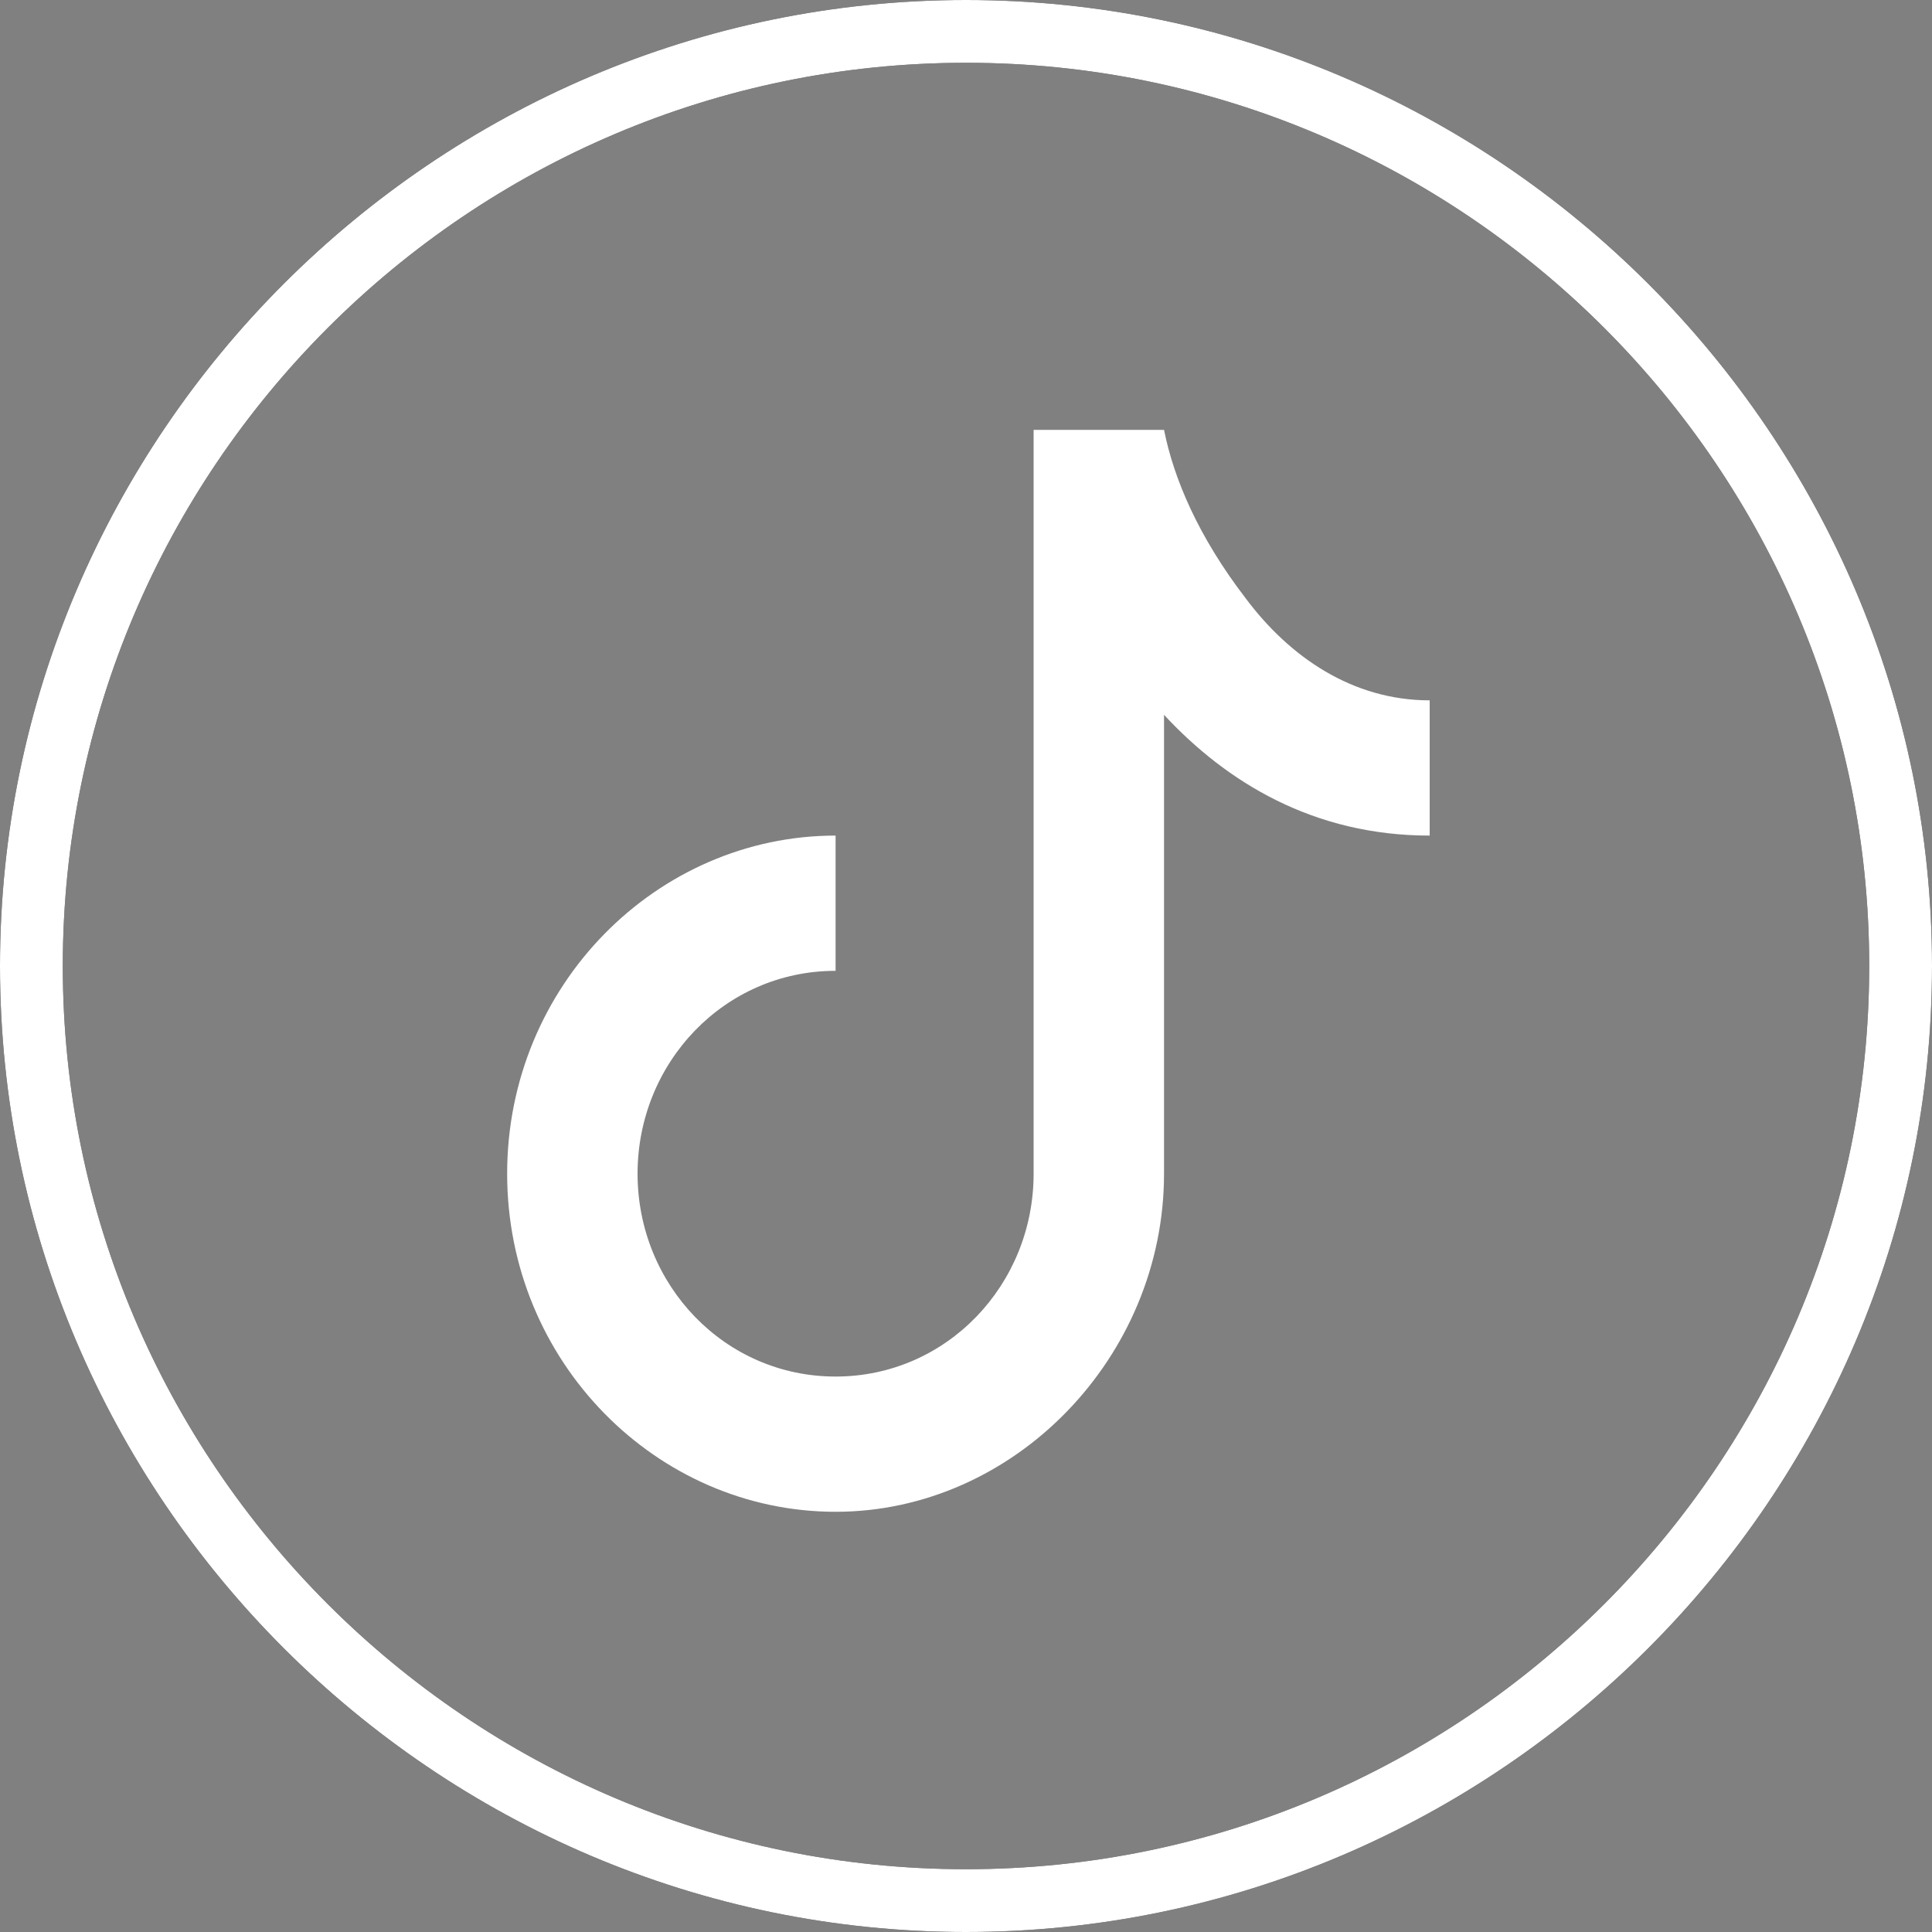
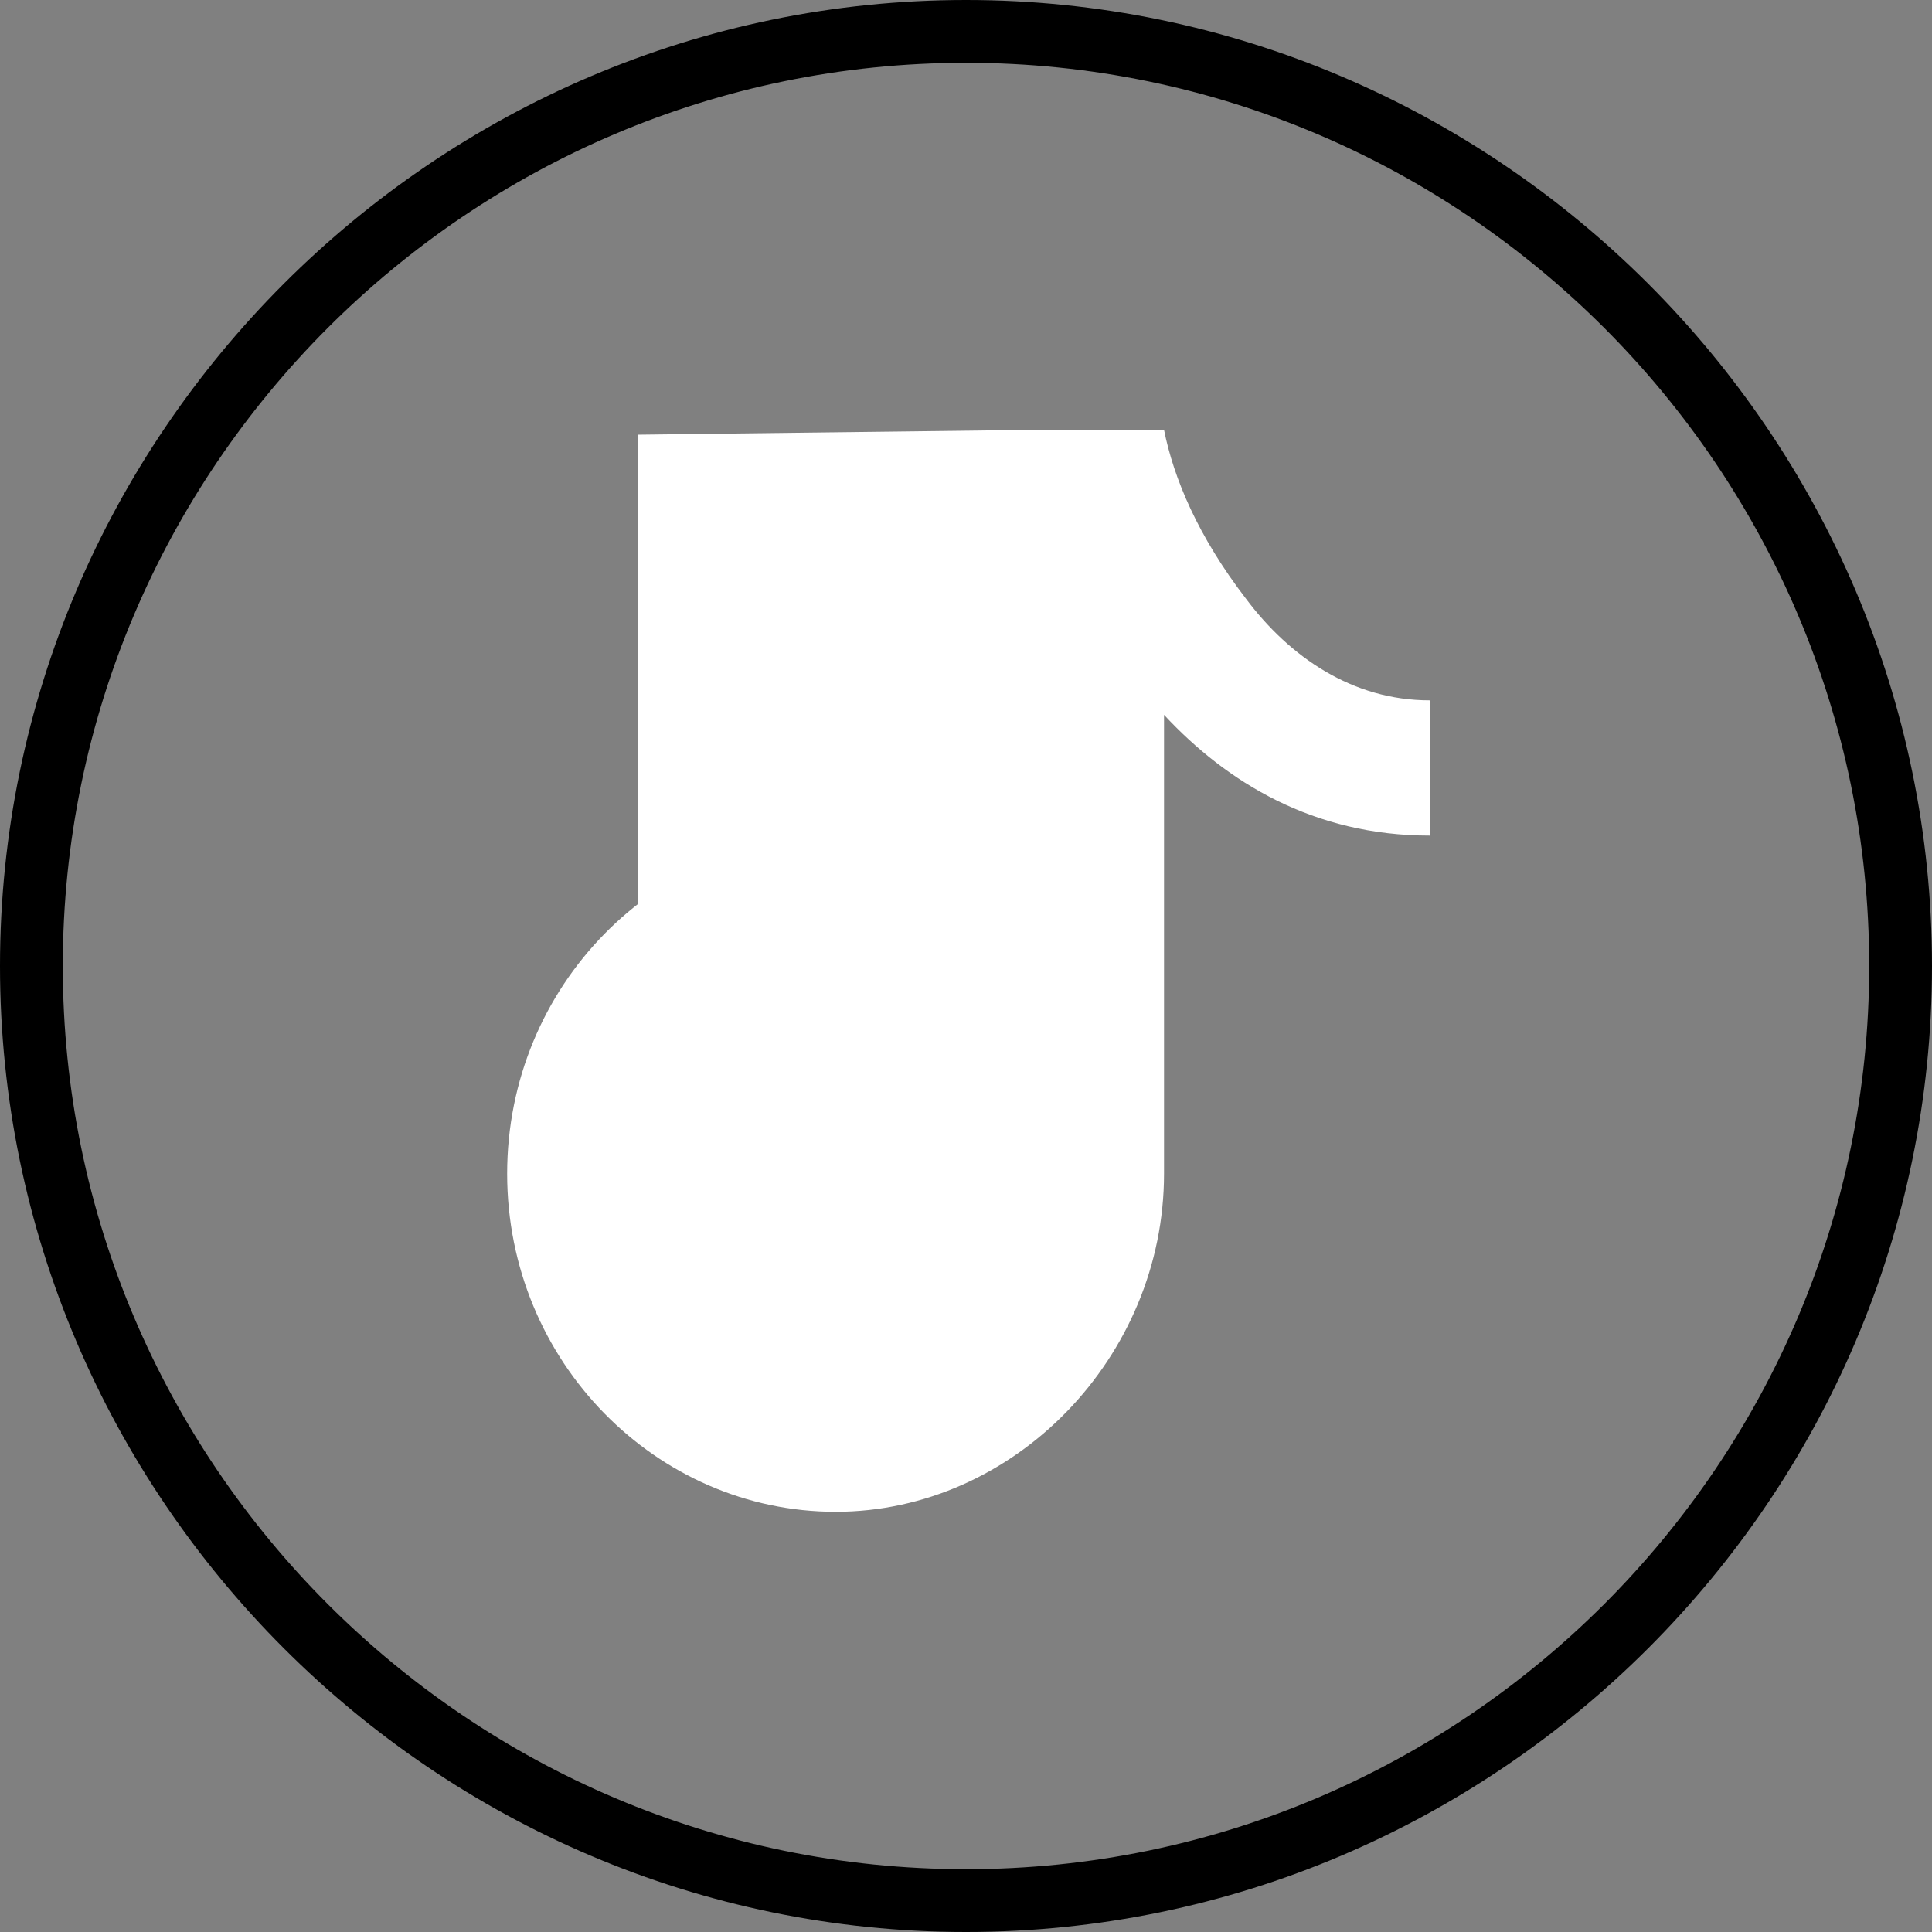
<svg xmlns="http://www.w3.org/2000/svg" id="Ebene_1" data-name="Ebene 1" version="1.1" viewBox="0 0 40 40">
  <rect x="0" y="0" width="40" height="40" fill="#808080" stroke="none" />
  <defs>
    <style>
      .cls-1 {
        clip-path: url(#clippath);
      }

      .cls-2 {
        fill: none;
      }

      .cls-2, .cls-3, .cls-4 {
        stroke-width: 0px;
      }

      .cls-3 {
        fill: #000;
      }

      .cls-4 {
        fill: #fff;
      }
    </style>
    <clipPath id="clippath">
-       <path class="cls-2" d="M20,40C9,40,0,31,0,20S9,0,20,0s20,9,20,20-9,20-20,20ZM20,38.7c10.3,0,18.7-8.4,18.7-18.7S30.3,1.3,20,1.3,1.3,9.7,1.3,20s8.4,18.7,18.7,18.7Z" />
-     </clipPath>
+       </clipPath>
  </defs>
-   <path class="cls-4" d="M21.4,8.9h2.7c.2,1,.7,2.2,1.7,3.5.9,1.2,2.2,2.1,3.8,2.1v2.8c-2.4,0-4.2-1.1-5.5-2.5v9.5c0,3.8-3.1,7-6.8,7s-6.8-3.1-6.8-7,3.1-7,6.8-7v2.8c-2.3,0-4.1,1.9-4.1,4.2s1.8,4.2,4.1,4.2,4.1-1.9,4.1-4.2v-15.3Z" />
+   <path class="cls-4" d="M21.4,8.9h2.7c.2,1,.7,2.2,1.7,3.5.9,1.2,2.2,2.1,3.8,2.1v2.8c-2.4,0-4.2-1.1-5.5-2.5v9.5c0,3.8-3.1,7-6.8,7s-6.8-3.1-6.8-7,3.1-7,6.8-7v2.8c-2.3,0-4.1,1.9-4.1,4.2v-15.3Z" />
  <g>
    <path id="_6apra" data-name="6apra" class="cls-3" d="M20,40C9,40,0,31,0,20S9,0,20,0s20,9,20,20-9,20-20,20ZM20,38.7c10.3,0,18.7-8.4,18.7-18.7S30.3,1.3,20,1.3,1.3,9.7,1.3,20s8.4,18.7,18.7,18.7Z" />
    <g class="cls-1">
-       <path id="_6aprd" data-name="6aprd" class="cls-4" d="M0,40V0h40v40H0Z" />
-     </g>
+       </g>
  </g>
</svg>